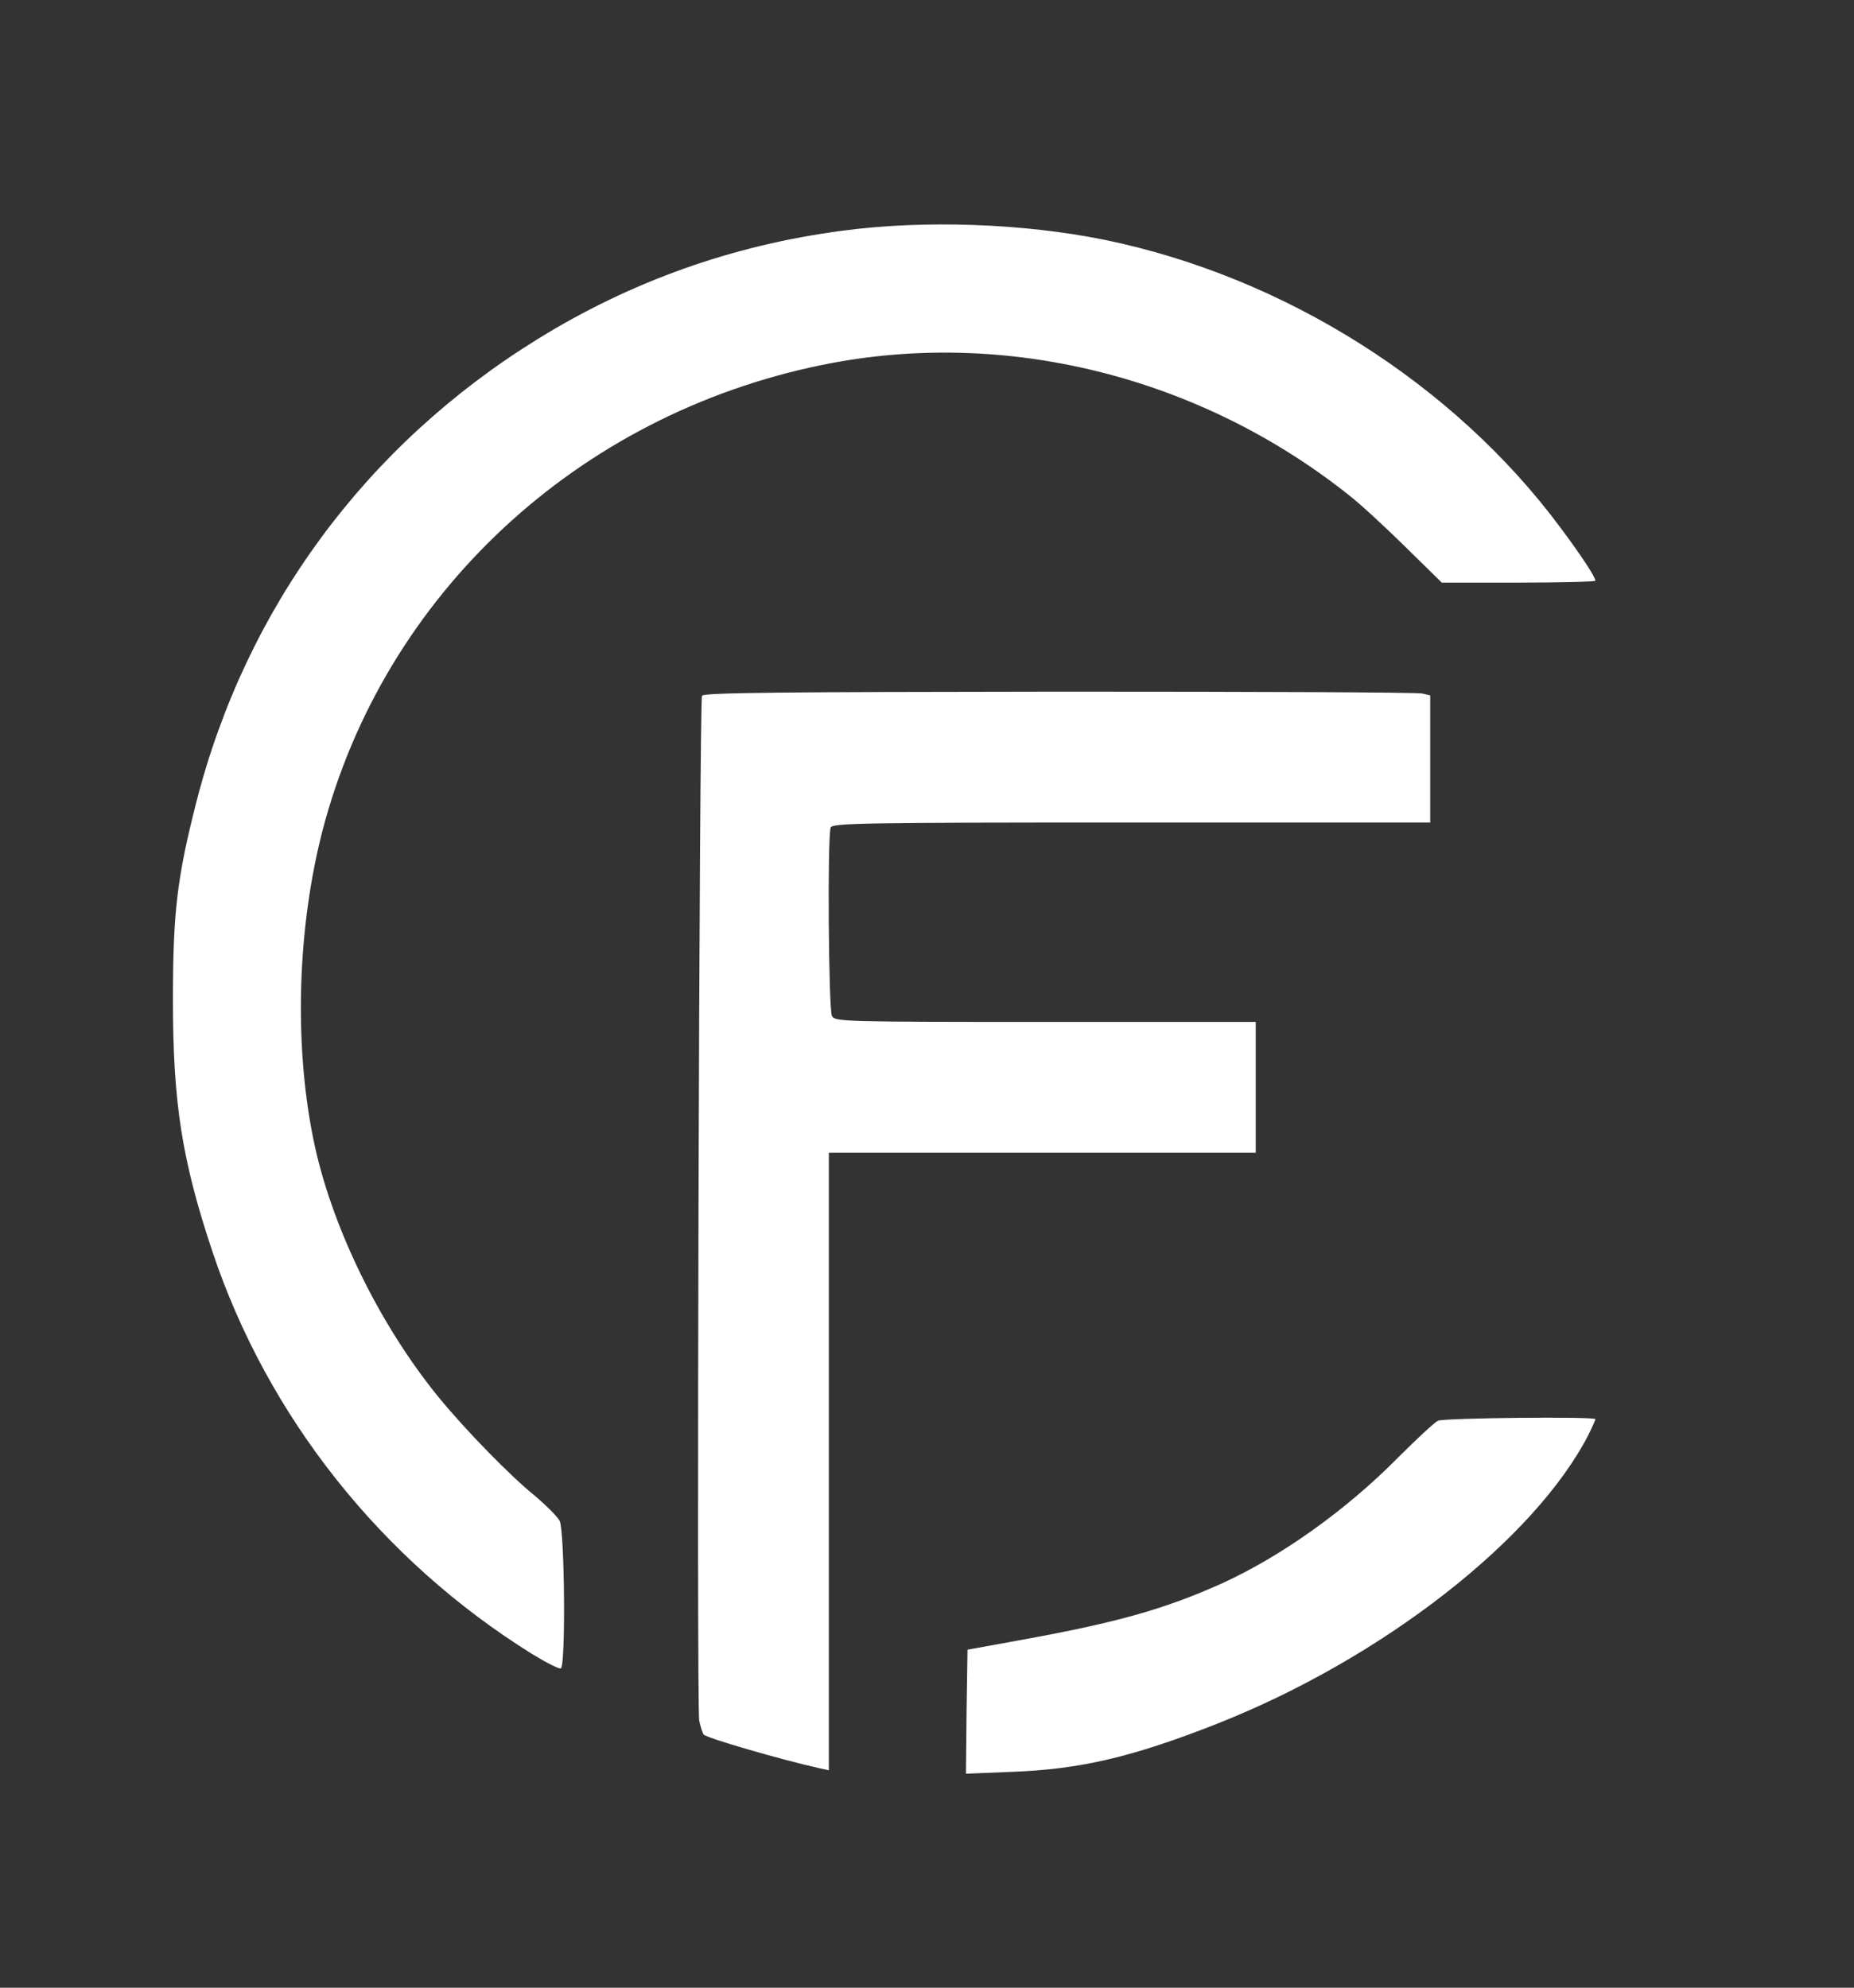
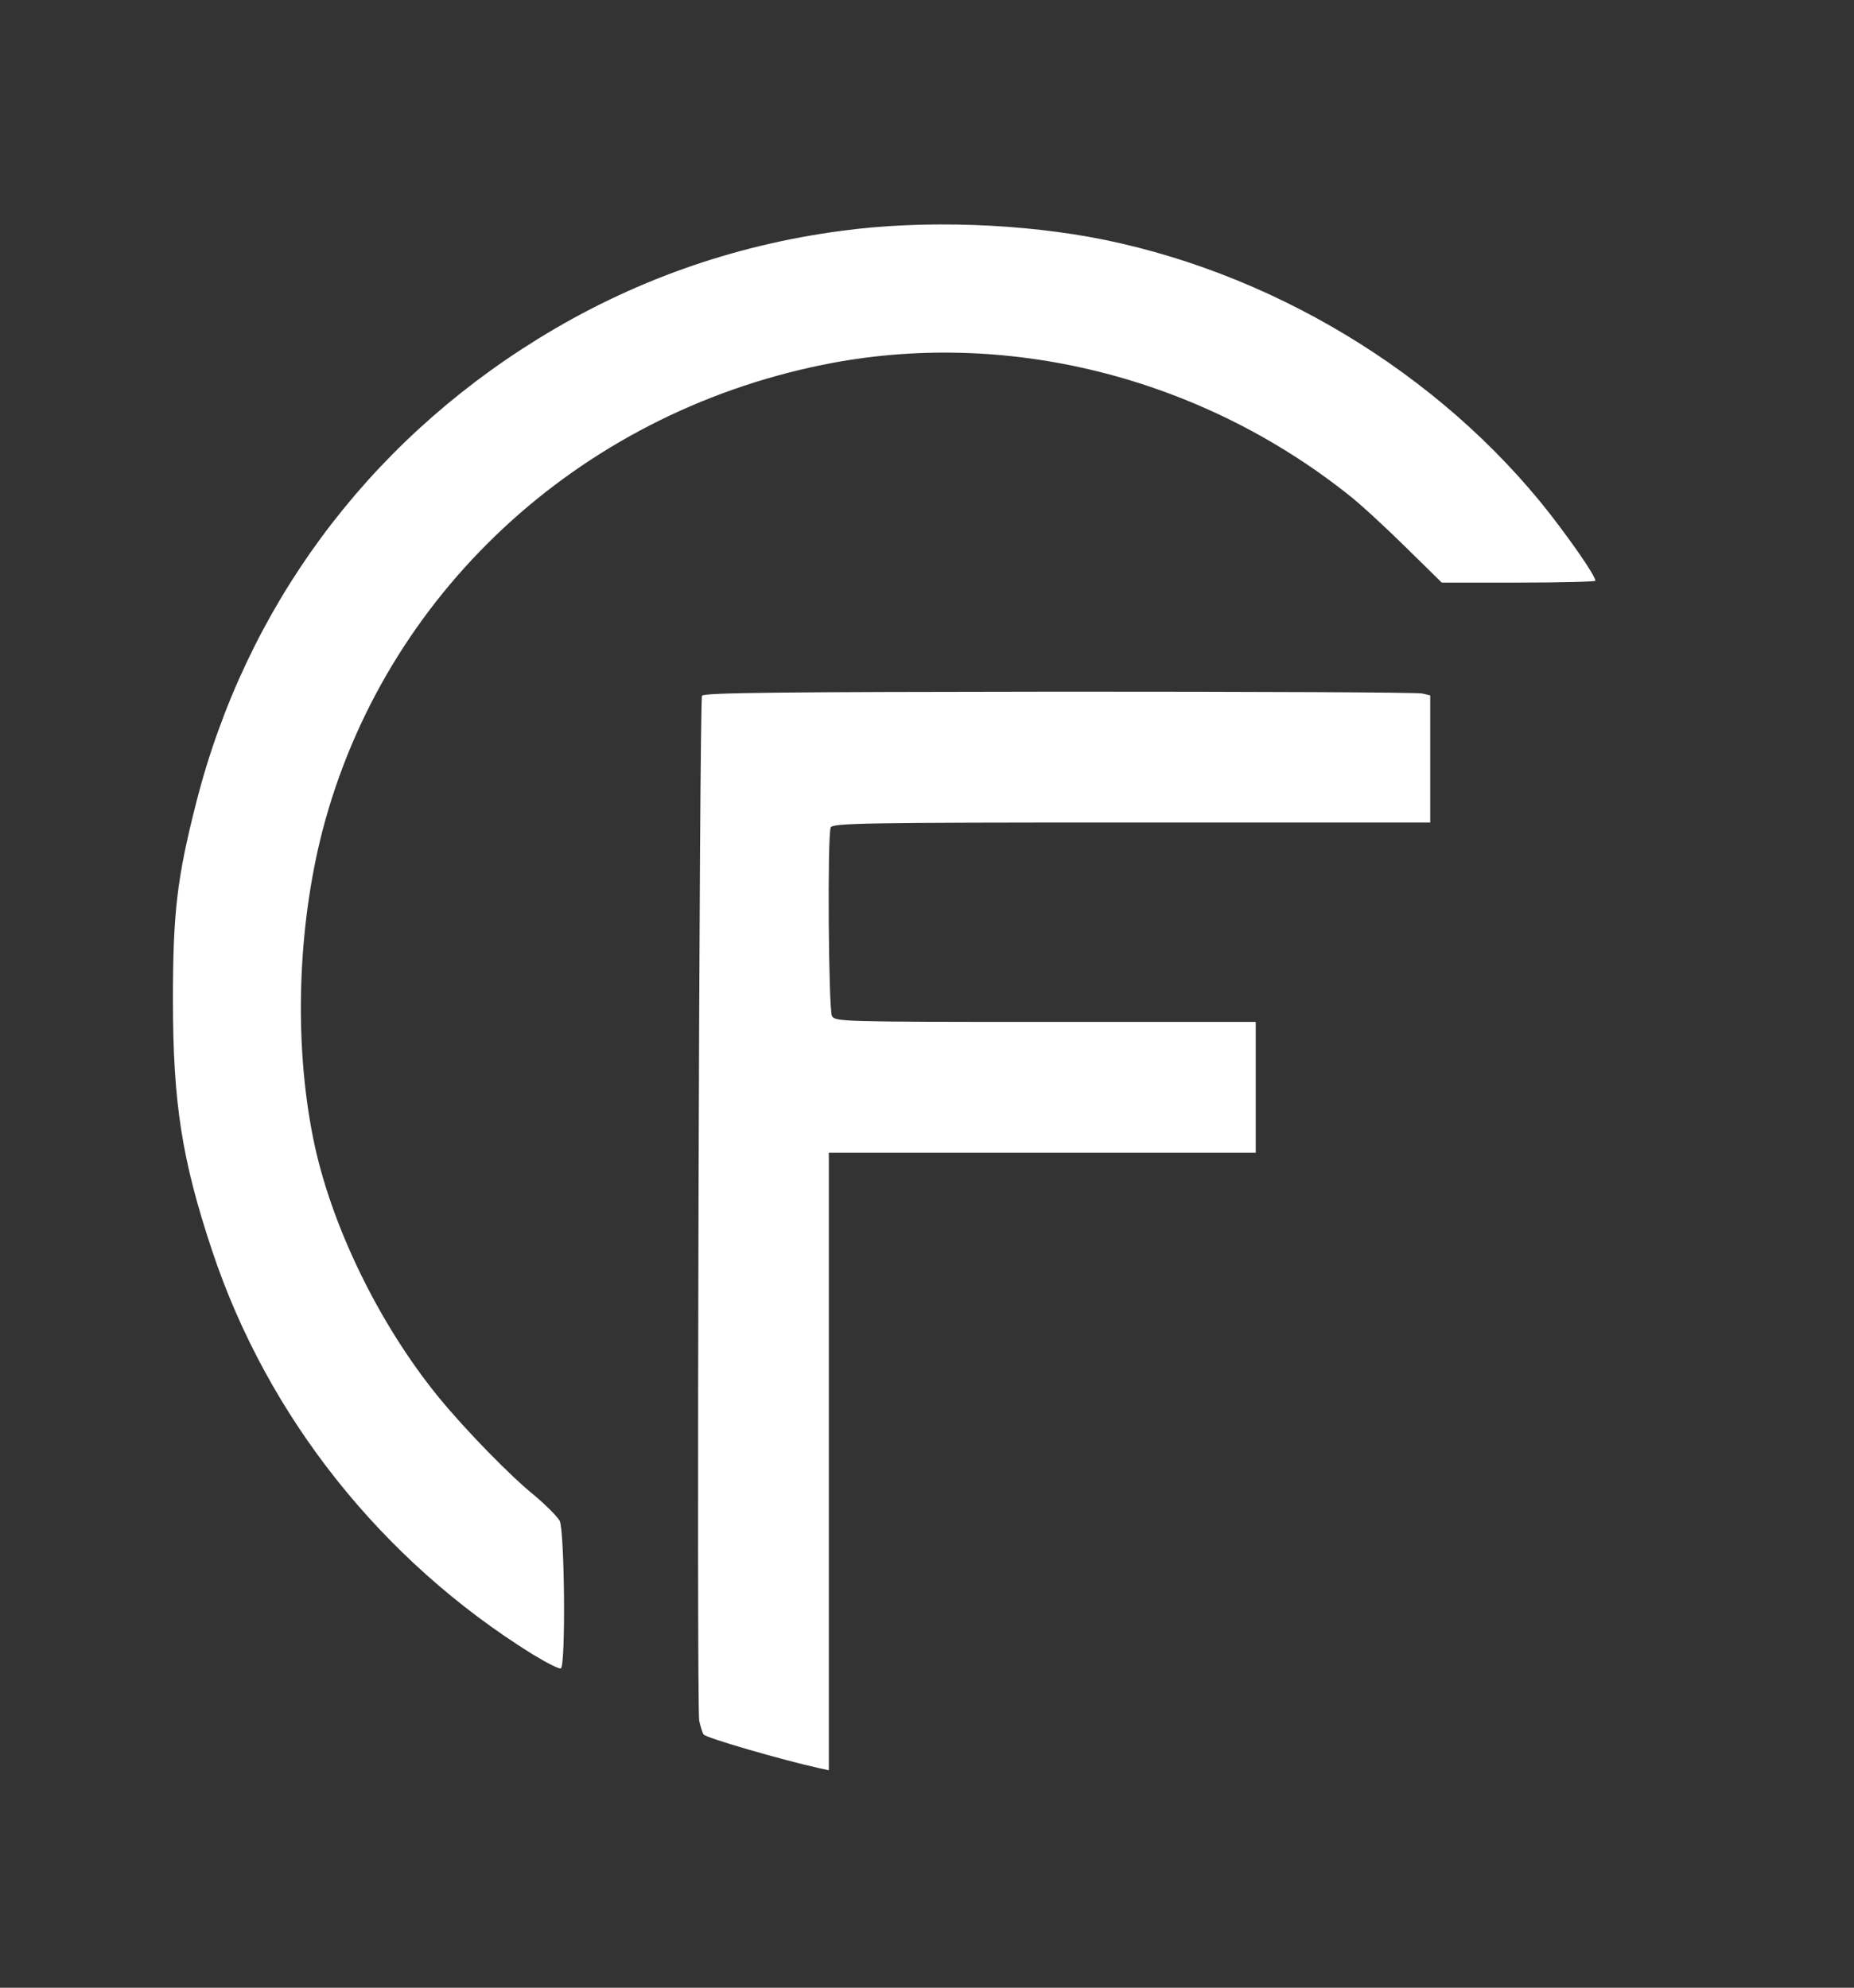
<svg xmlns="http://www.w3.org/2000/svg" version="1.0" width="595pt" height="638pt" viewBox="0 0 595 638" preserveAspectRatio="xMidYMid meet">
  <rect x="0" y="0" width="595" height="638" fill="#333333" stroke="none" />
  <g transform="translate(0,638) scale(0.1,-0.1)" fill="#ffffff" stroke="none">
    <path d="M2700 5639 c-348 -46 -675 -162 -974 -347 -552 -341 -937 -864 -1096     -1487 -62 -243 -75 -354 -75 -635 0 -330 29 -514 126 -805 177 -531 542 -992     1027 -1294 46 -28 87 -49 92 -46 16 10 12 443 -4 474 -8 14 -43 49 -77 78 -80     64 -225 213 -311 318 -192 235 -348 556 -403 832 -62 308 -50 677 30 987 197     756 817 1335 1605 1495 583 119 1209 -36 1690 -419 36 -28 117 -103 181 -166     l116 -114 246 0 c136 0 247 3 247 6 0 12 -44 79 -111 169 -343 463 -886 806     -1463 925 -260 53 -581 65 -846 29z" />
    <path d="M2253 4147 c-9 -14 -18 -3244 -9 -3290 4 -18 10 -38 14 -44 7 -11     253 -82 370 -108 l32 -7 0 991 0 991 685 0 685 0 0 210 0 210 -675 0 c-656 0     -675 1 -685 19 -11 21 -15 577 -4 605 6 14 100 16 965 16 l959 0 0 204 0 204     -25 6 c-14 4 -538 6 -1164 6 -879 -1 -1142 -3 -1148 -13z" />
-     <path d="M4615 1820 c-11 -5 -69 -59 -130 -120 -164 -166 -371 -314 -561 -401     -184 -83 -339 -127 -649 -183 l-170 -31 -3 -199 -2 -199 147 6 c219 8 386 47     658 154 530 209 1021 592 1194 930 11 23 21 45 21 48 0 9 -484 4 -505 -5z" />
  </g>
</svg>